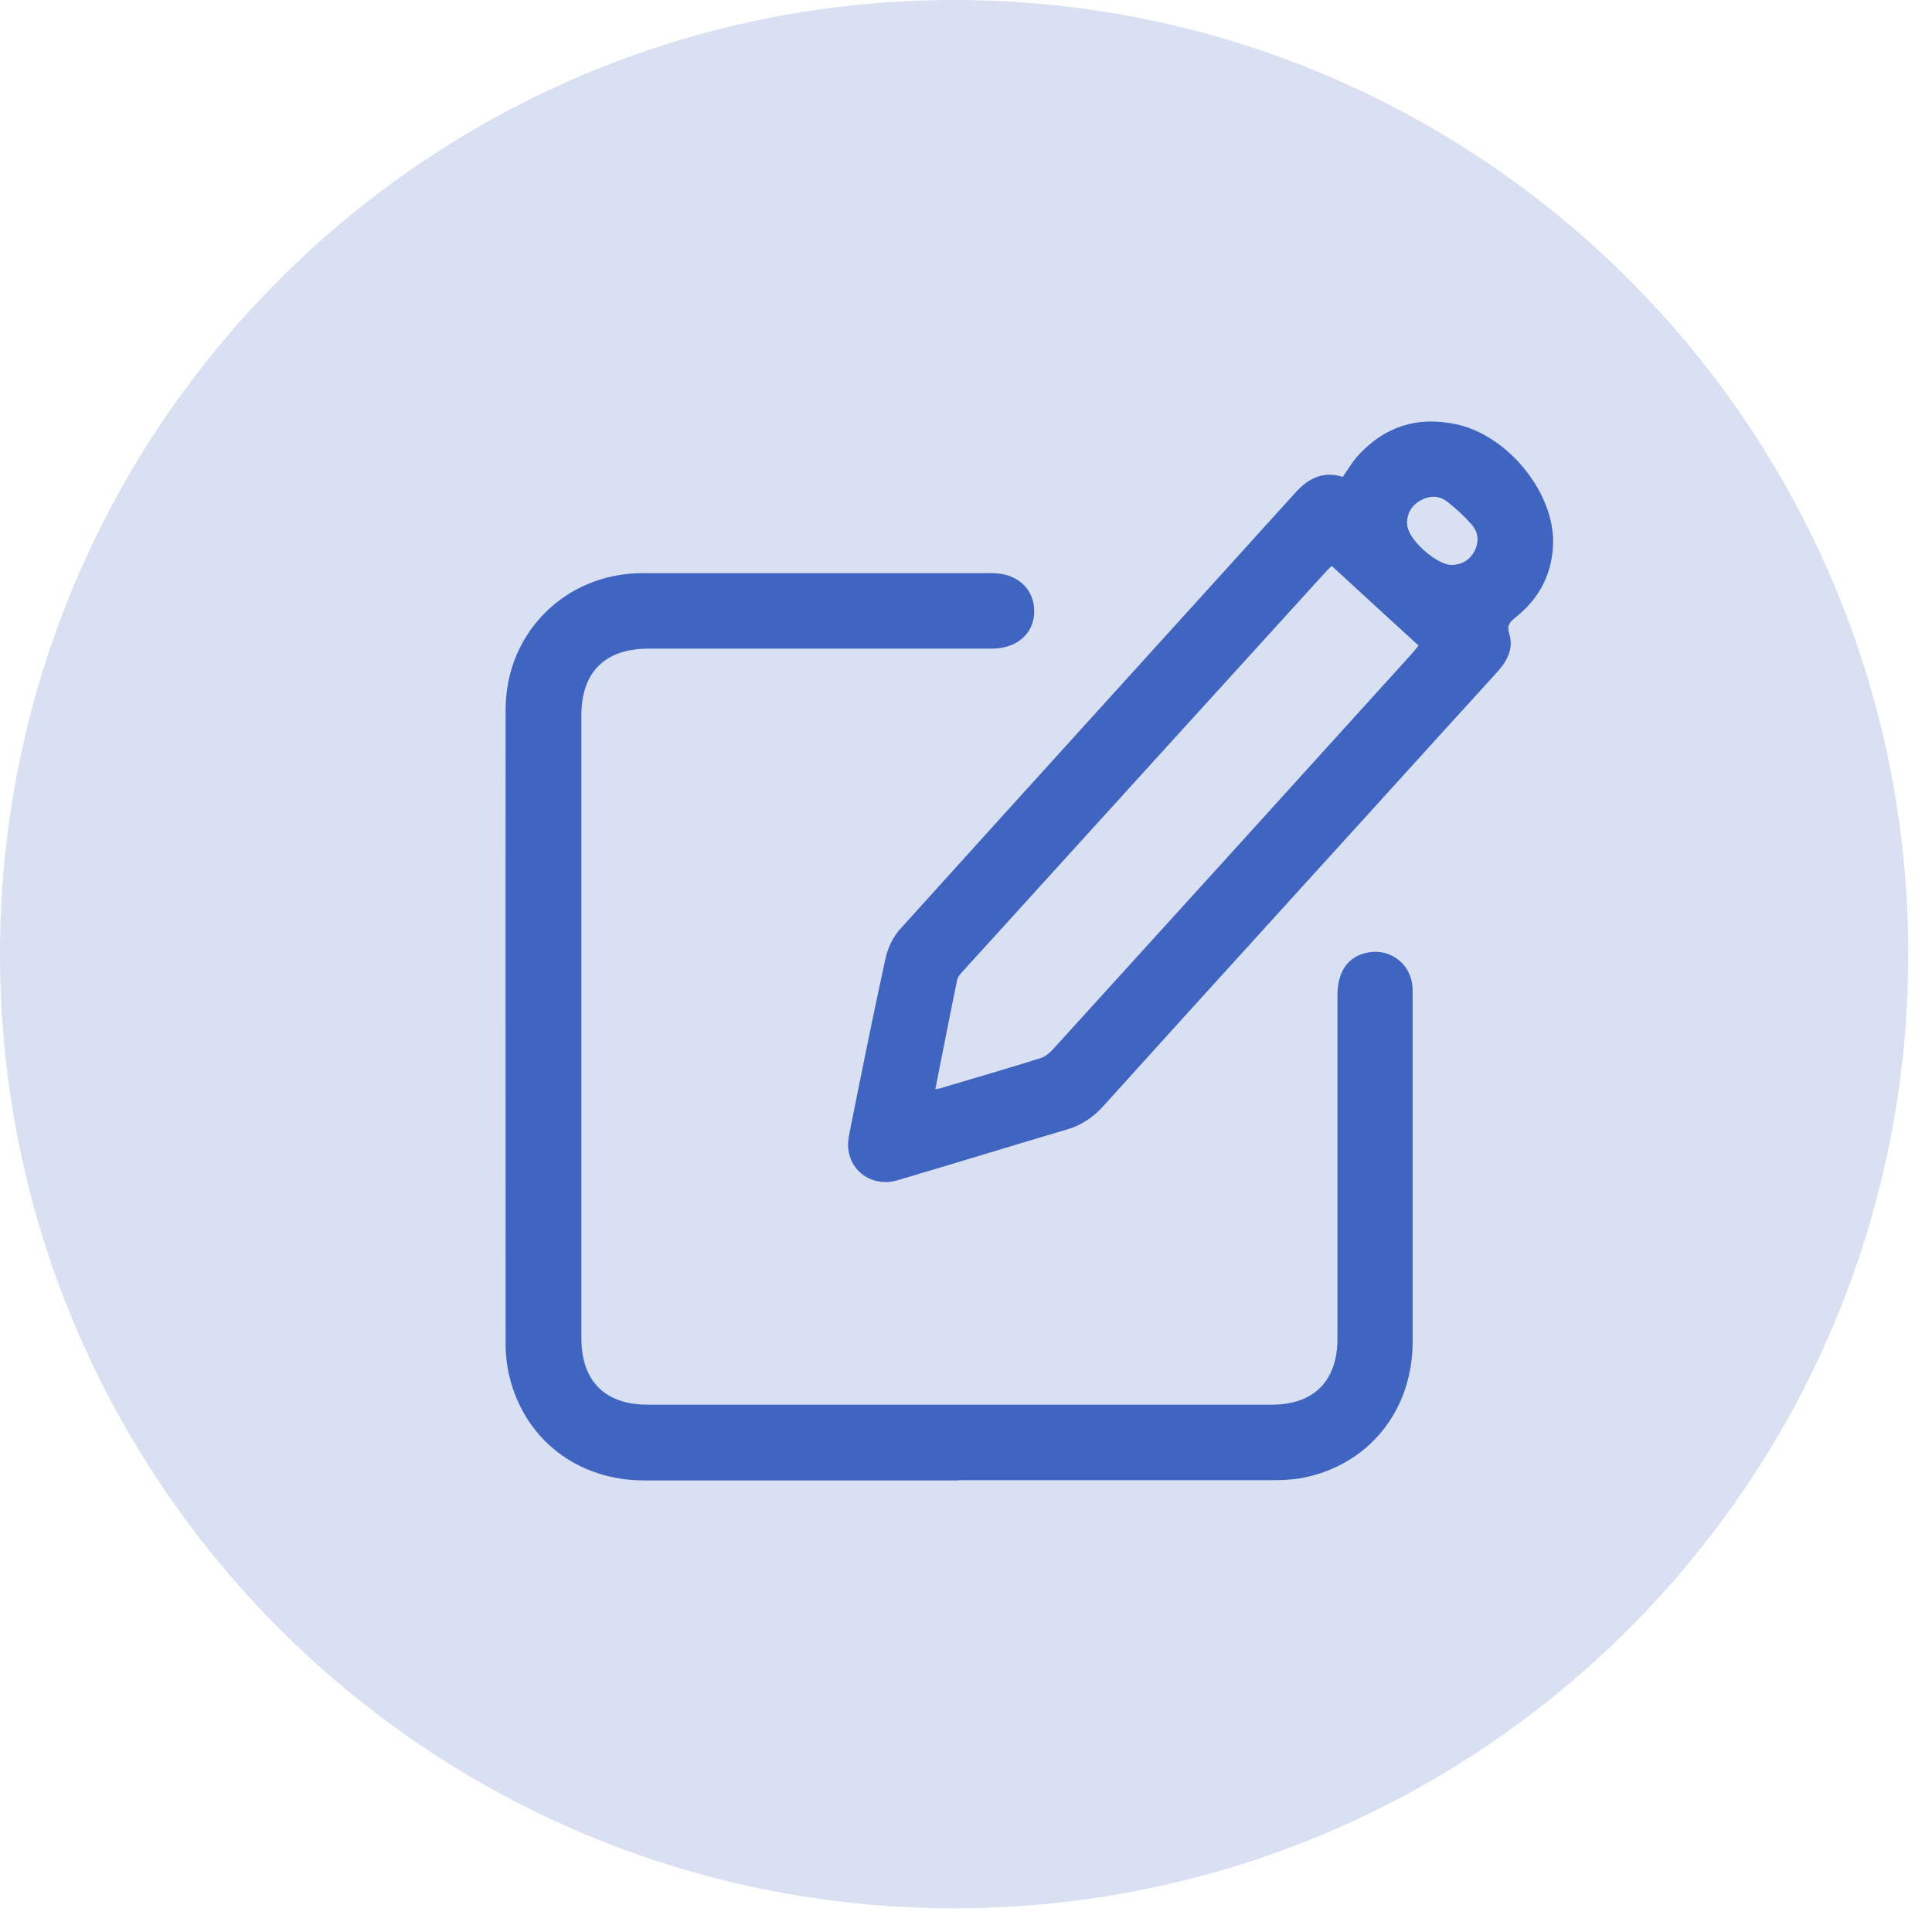
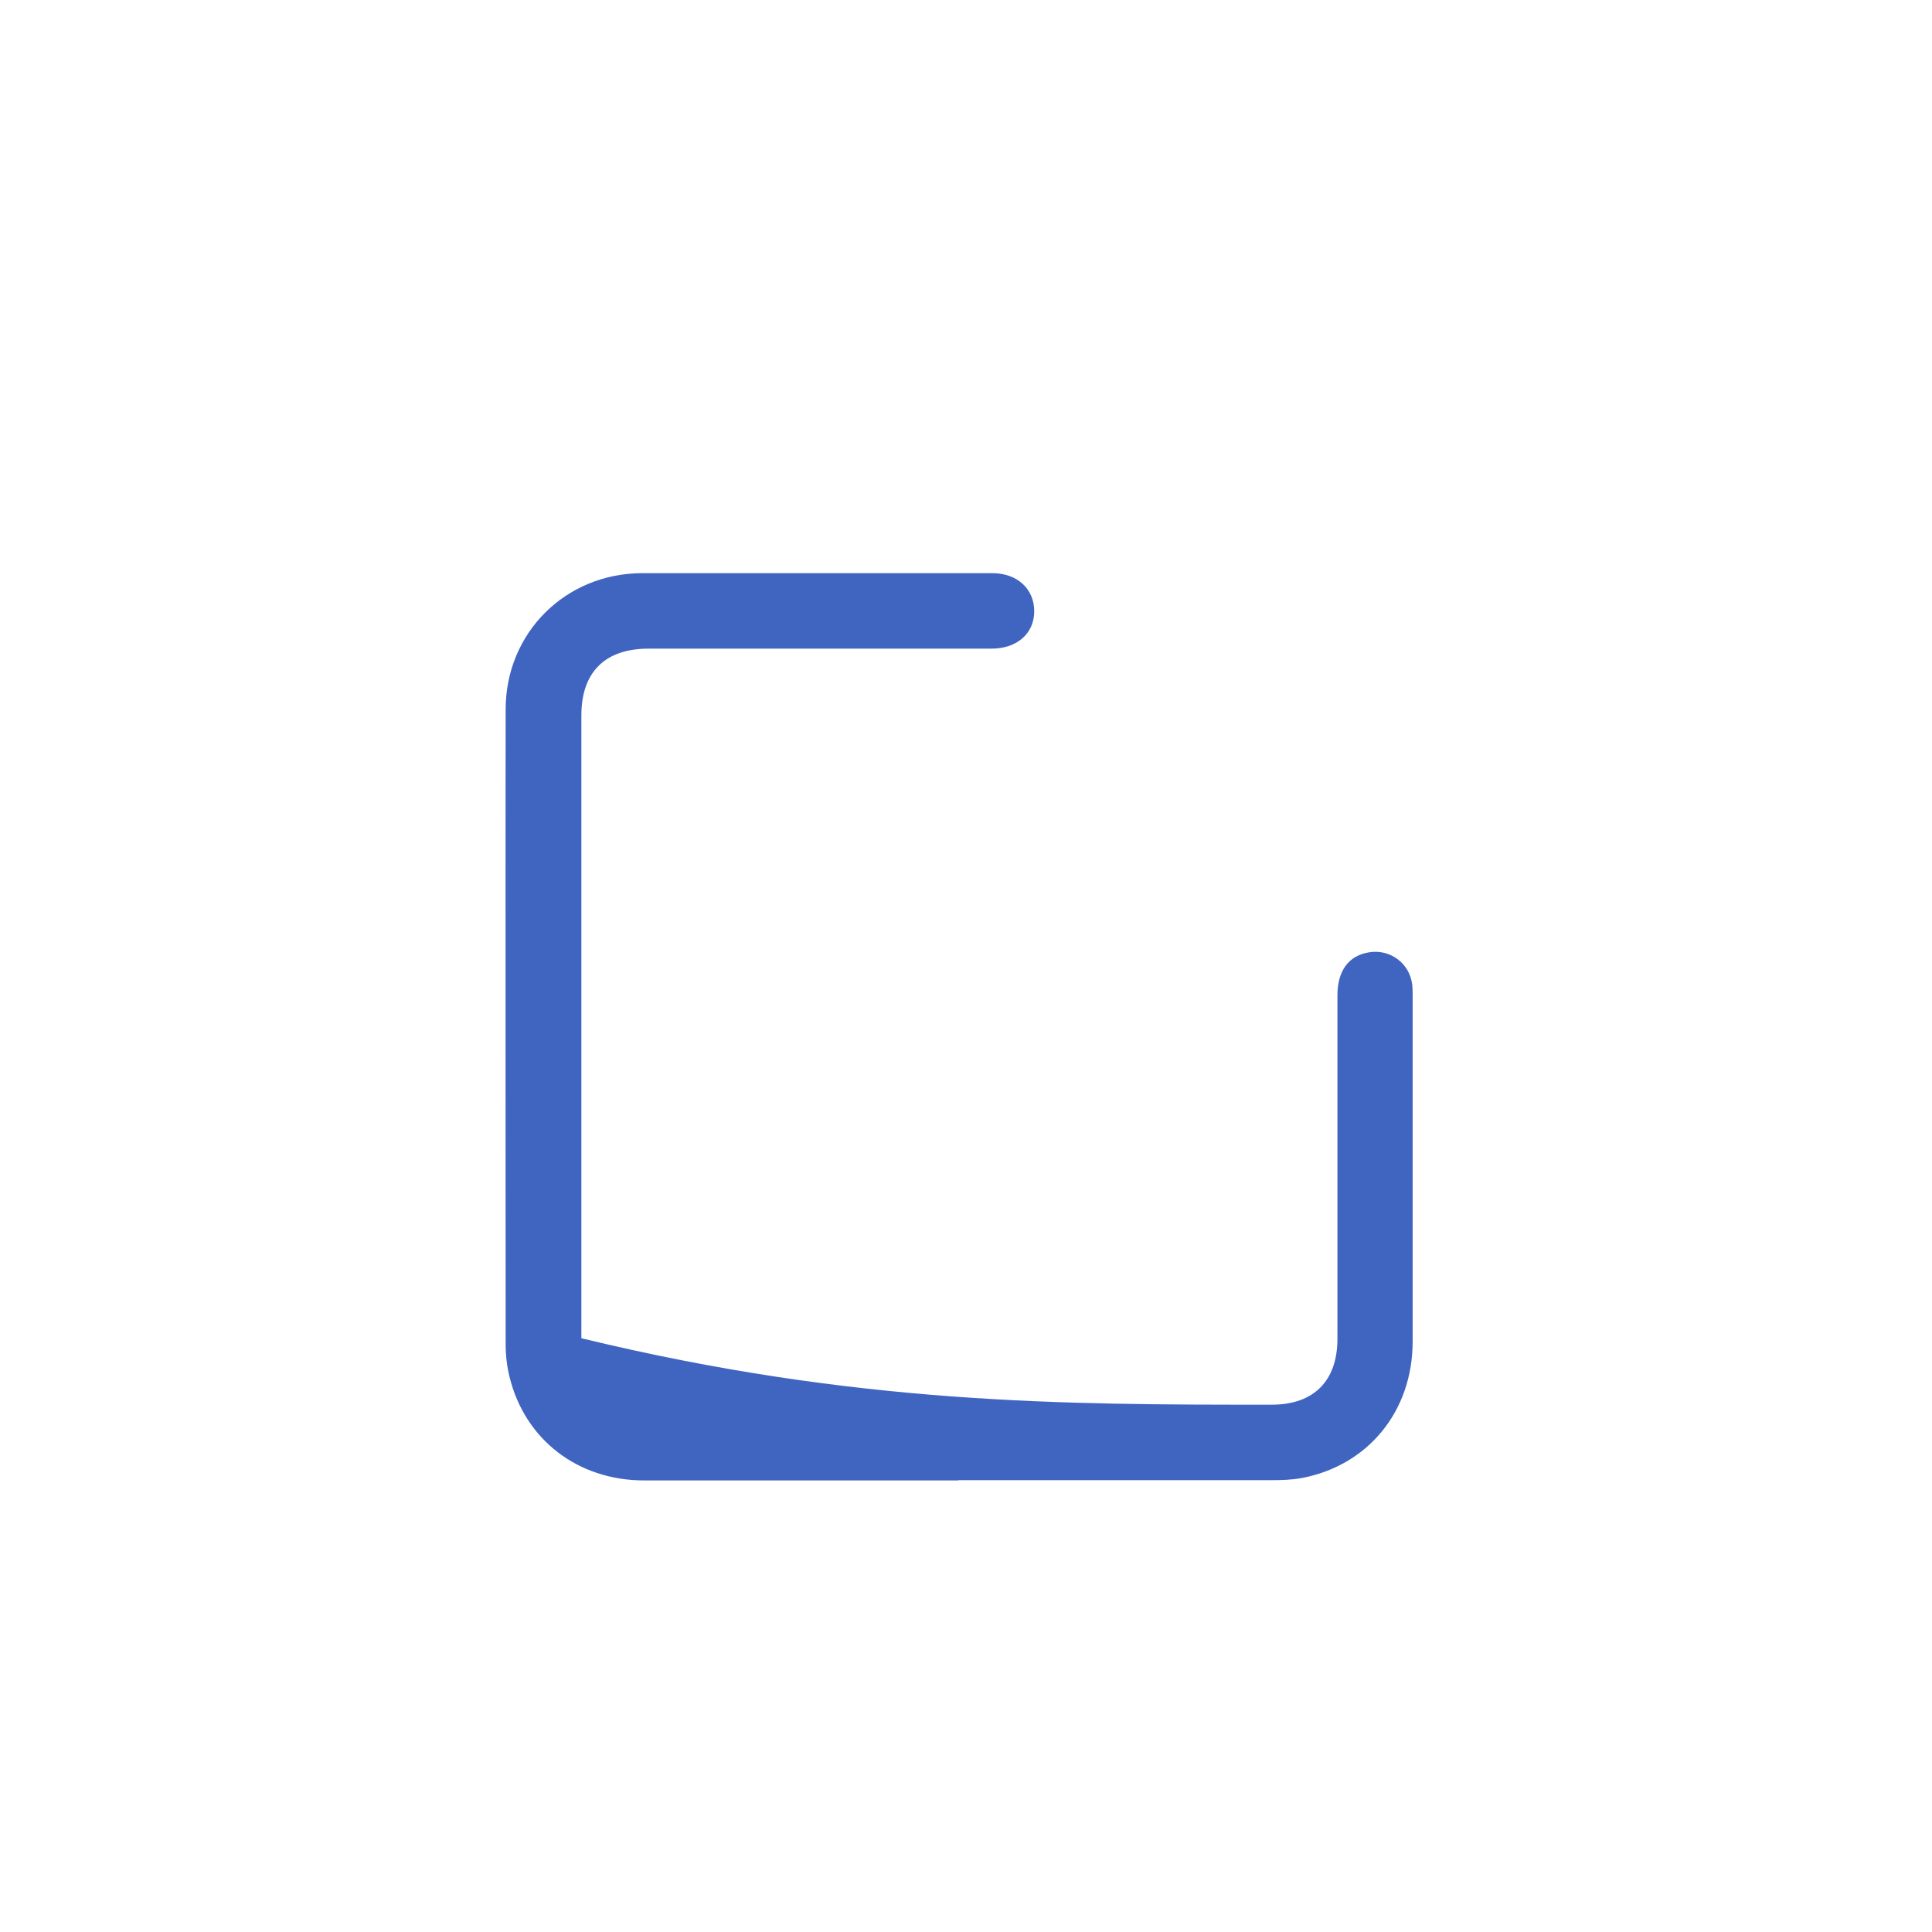
<svg xmlns="http://www.w3.org/2000/svg" width="75" height="75" viewBox="0 0 75 75" fill="none">
-   <path opacity="0.2" d="M37.04 74.08C57.497 74.08 74.08 57.497 74.08 37.04C74.08 16.583 57.497 0 37.04 0C16.583 0 0 16.583 0 37.04C0 57.497 16.583 74.08 37.04 74.08Z" fill="#4065C1" />
-   <path d="M37.189 57.47C33.129 57.47 29.069 57.47 25.009 57.47C22.429 57.47 20.379 55.89 19.779 53.45C19.679 53.04 19.629 52.61 19.629 52.18C19.629 43.97 19.619 35.76 19.629 27.54C19.629 24.57 21.949 22.26 24.919 22.25C29.449 22.25 33.989 22.25 38.519 22.25C39.489 22.25 40.149 22.86 40.149 23.73C40.149 24.59 39.479 25.18 38.499 25.18C34.059 25.18 29.619 25.18 25.179 25.18C23.489 25.18 22.569 26.09 22.569 27.77C22.569 35.83 22.569 43.89 22.569 51.95C22.569 53.61 23.479 54.53 25.149 54.53C33.219 54.53 41.299 54.53 49.369 54.53C50.999 54.53 51.919 53.61 51.919 51.97C51.919 47.53 51.919 43.09 51.919 38.64C51.919 37.69 52.349 37.1 53.139 36.97C53.949 36.83 54.709 37.38 54.819 38.2C54.839 38.35 54.839 38.5 54.839 38.66C54.839 43.13 54.839 47.6 54.839 52.08C54.839 54.79 53.099 56.9 50.519 57.38C50.129 57.45 49.729 57.46 49.339 57.46C45.299 57.46 41.249 57.46 37.209 57.46L37.189 57.47Z" fill="#4065C1" />
-   <path d="M52.129 18.511C52.309 18.251 52.469 17.981 52.659 17.751C53.709 16.561 55.029 16.131 56.579 16.481C58.589 16.941 60.369 19.181 60.289 21.141C60.249 22.301 59.739 23.251 58.829 23.971C58.609 24.151 58.489 24.271 58.589 24.601C58.769 25.181 58.509 25.661 58.119 26.091C56.569 27.791 55.019 29.501 53.469 31.211C49.919 35.121 46.369 39.021 42.829 42.941C42.439 43.371 41.999 43.671 41.439 43.841C39.229 44.491 37.039 45.171 34.829 45.821C33.899 46.091 33.019 45.511 32.929 44.581C32.899 44.311 32.969 44.031 33.019 43.771C33.459 41.571 33.899 39.381 34.379 37.191C34.469 36.791 34.669 36.371 34.939 36.071C40.049 30.411 45.179 24.771 50.299 19.111C50.809 18.551 51.379 18.281 52.119 18.511H52.129ZM36.309 42.281C36.409 42.261 36.469 42.261 36.519 42.241C37.819 41.851 39.119 41.481 40.409 41.071C40.579 41.021 40.749 40.871 40.879 40.731C45.509 35.641 50.129 30.541 54.749 25.441C54.859 25.321 54.959 25.191 55.069 25.061C53.929 24.021 52.819 23.001 51.699 21.971C51.619 22.041 51.569 22.091 51.519 22.141C46.809 27.321 42.099 32.501 37.389 37.691C37.299 37.791 37.189 37.901 37.159 38.031C36.869 39.431 36.599 40.831 36.309 42.281ZM56.329 21.931C56.729 21.931 57.039 21.761 57.229 21.411C57.429 21.041 57.399 20.661 57.119 20.351C56.839 20.031 56.519 19.741 56.189 19.481C55.859 19.221 55.479 19.231 55.119 19.441C54.769 19.651 54.589 19.981 54.629 20.401C54.689 20.961 55.759 21.921 56.339 21.931H56.329Z" fill="#4065C1" />
+   <path d="M37.189 57.47C33.129 57.47 29.069 57.47 25.009 57.47C22.429 57.47 20.379 55.89 19.779 53.45C19.679 53.04 19.629 52.61 19.629 52.18C19.629 43.97 19.619 35.76 19.629 27.54C19.629 24.57 21.949 22.26 24.919 22.25C29.449 22.25 33.989 22.25 38.519 22.25C39.489 22.25 40.149 22.86 40.149 23.73C40.149 24.59 39.479 25.18 38.499 25.18C34.059 25.18 29.619 25.18 25.179 25.18C23.489 25.18 22.569 26.09 22.569 27.77C22.569 35.83 22.569 43.89 22.569 51.95C33.219 54.53 41.299 54.53 49.369 54.53C50.999 54.53 51.919 53.61 51.919 51.97C51.919 47.53 51.919 43.09 51.919 38.64C51.919 37.69 52.349 37.1 53.139 36.97C53.949 36.83 54.709 37.38 54.819 38.2C54.839 38.35 54.839 38.5 54.839 38.66C54.839 43.13 54.839 47.6 54.839 52.08C54.839 54.79 53.099 56.9 50.519 57.38C50.129 57.45 49.729 57.46 49.339 57.46C45.299 57.46 41.249 57.46 37.209 57.46L37.189 57.47Z" fill="#4065C1" />
</svg>